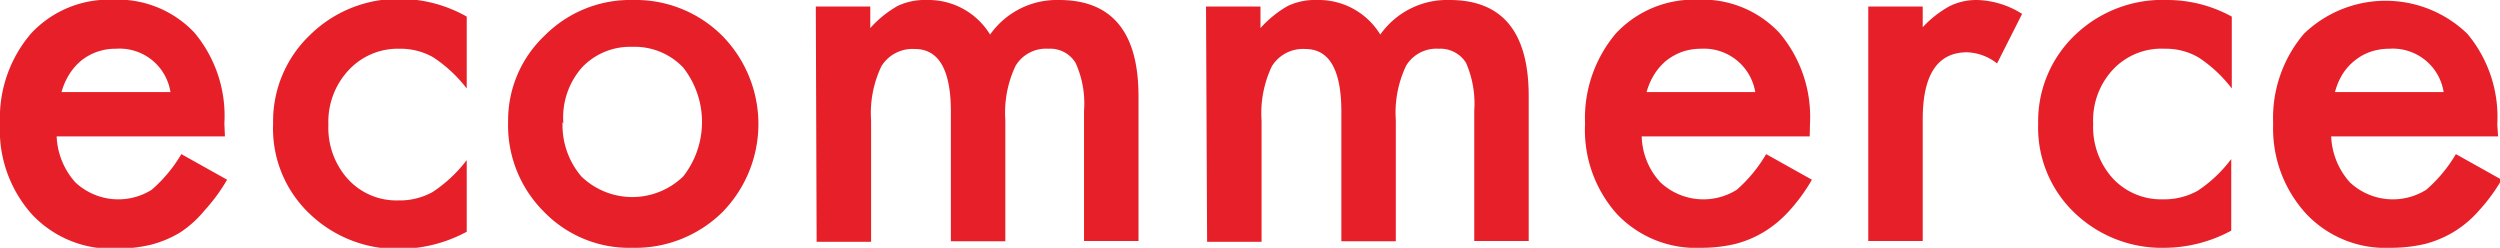
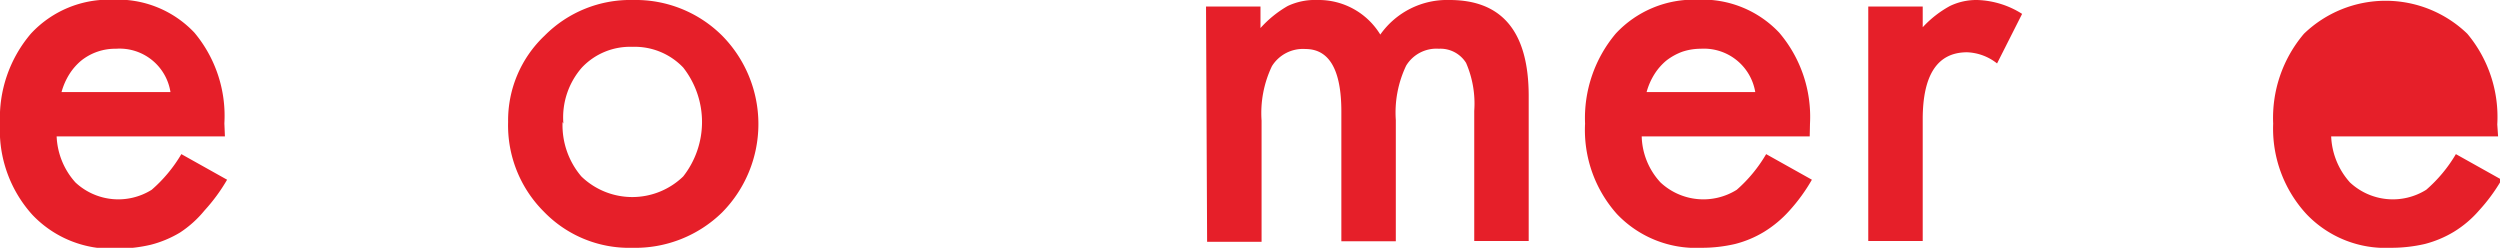
<svg xmlns="http://www.w3.org/2000/svg" id="Layer_1" data-name="Layer 1" viewBox="0 0 91.81 9.1">
  <defs>
    <style>.cls-1{fill:#e61f29;}</style>
  </defs>
  <path class="cls-1" d="M20.65,106.47H14.47a2.69,2.69,0,0,0,.69,1.69,2.31,2.31,0,0,0,2.8.27,5.27,5.27,0,0,0,1.09-1.31l1.68.94a6.48,6.48,0,0,1-.83,1.13A3.94,3.94,0,0,1,19,110a4,4,0,0,1-1.08.45,5.35,5.35,0,0,1-1.24.14,4,4,0,0,1-3.1-1.24A4.63,4.63,0,0,1,12.39,106a4.77,4.77,0,0,1,1.14-3.31,3.9,3.9,0,0,1,3-1.24,3.87,3.87,0,0,1,3,1.21,4.76,4.76,0,0,1,1.1,3.33Zm-2-1.63a1.89,1.89,0,0,0-2-1.59,2,2,0,0,0-1.27.43,2.11,2.11,0,0,0-.44.5,2.45,2.45,0,0,0-.29.66Z" transform="translate(-12.39 -101.46)" />
-   <path class="cls-1" d="M29.53,102.07v2.64a5.1,5.1,0,0,0-1.22-1.14,2.42,2.42,0,0,0-1.25-.32,2.46,2.46,0,0,0-1.87.79,2.77,2.77,0,0,0-.74,2,2.81,2.81,0,0,0,.72,2,2.41,2.41,0,0,0,1.85.78,2.48,2.48,0,0,0,1.26-.31,5.09,5.09,0,0,0,1.25-1.17v2.63a5.24,5.24,0,0,1-2.43.63,4.64,4.64,0,0,1-3.34-1.29A4.31,4.31,0,0,1,22.42,106a4.37,4.37,0,0,1,1.36-3.26,4.62,4.62,0,0,1,3.34-1.32A5,5,0,0,1,29.53,102.07Z" transform="translate(-12.39 -101.46)" />
  <path class="cls-1" d="M31.05,105.94a4.28,4.28,0,0,1,1.34-3.17,4.43,4.43,0,0,1,3.25-1.31,4.5,4.5,0,0,1,3.27,1.31,4.62,4.62,0,0,1,0,6.49,4.56,4.56,0,0,1-3.3,1.3,4.35,4.35,0,0,1-3.25-1.33A4.47,4.47,0,0,1,31.05,105.94Zm2,0a2.9,2.9,0,0,0,.69,2,2.69,2.69,0,0,0,3.74,0,3.24,3.24,0,0,0,0-4,2.46,2.46,0,0,0-1.87-.76,2.43,2.43,0,0,0-1.85.76A2.78,2.78,0,0,0,33.08,106Z" transform="translate(-12.39 -101.46)" />
-   <path class="cls-1" d="M42.35,101.7h2v.79a4.07,4.07,0,0,1,1-.81,2.35,2.35,0,0,1,1.09-.22,2.65,2.65,0,0,1,2.31,1.27,3,3,0,0,1,2.53-1.27c1.94,0,2.92,1.17,2.92,3.53v5.32h-2v-4.78a3.6,3.6,0,0,0-.31-1.76,1.09,1.09,0,0,0-1-.52,1.3,1.3,0,0,0-1.2.62,4,4,0,0,0-.38,2v4.45h-2v-4.76c0-1.53-.44-2.3-1.32-2.3a1.34,1.34,0,0,0-1.23.63,4,4,0,0,0-.38,2v4.45h-2Z" transform="translate(-12.39 -101.46)" />
  <path class="cls-1" d="M56.68,101.7h2v.79a4.07,4.07,0,0,1,1-.81,2.35,2.35,0,0,1,1.09-.22,2.65,2.65,0,0,1,2.31,1.27,3,3,0,0,1,2.54-1.27c1.94,0,2.91,1.17,2.91,3.53v5.32h-2v-4.78a3.75,3.75,0,0,0-.3-1.76,1.11,1.11,0,0,0-1-.52,1.3,1.3,0,0,0-1.2.62,4,4,0,0,0-.38,2v4.45h-2v-4.76c0-1.53-.44-2.3-1.32-2.3a1.34,1.34,0,0,0-1.23.63,4,4,0,0,0-.38,2v4.45h-2Z" transform="translate(-12.39 -101.46)" />
  <path class="cls-1" d="M78.85,106.47H72.68a2.58,2.58,0,0,0,.69,1.69,2.31,2.31,0,0,0,2.8.27,5.28,5.28,0,0,0,1.08-1.31l1.68.94a6.46,6.46,0,0,1-.82,1.13,4.19,4.19,0,0,1-.93.78,3.91,3.91,0,0,1-1.07.45,5.41,5.41,0,0,1-1.24.14,4,4,0,0,1-3.1-1.24A4.63,4.63,0,0,1,70.6,106a4.82,4.82,0,0,1,1.13-3.31,3.91,3.91,0,0,1,3-1.24,3.87,3.87,0,0,1,3,1.21A4.76,4.76,0,0,1,78.86,106Zm-2-1.63a1.91,1.91,0,0,0-2-1.59,2.15,2.15,0,0,0-.68.11,2.19,2.19,0,0,0-.58.32,2.11,2.11,0,0,0-.44.5,2.45,2.45,0,0,0-.29.66Z" transform="translate(-12.39 -101.46)" />
  <path class="cls-1" d="M81,101.7h2v.76a3.91,3.91,0,0,1,1-.78,2.23,2.23,0,0,1,1-.22,3.25,3.25,0,0,1,1.65.51l-.92,1.82a1.88,1.88,0,0,0-1.1-.41c-1.09,0-1.63.83-1.63,2.46v4.47H81Z" transform="translate(-12.39 -101.46)" />
-   <path class="cls-1" d="M94.35,102.07v2.64a4.92,4.92,0,0,0-1.22-1.14,2.38,2.38,0,0,0-1.24-.32A2.44,2.44,0,0,0,90,104a2.73,2.73,0,0,0-.74,2,2.81,2.81,0,0,0,.71,2,2.42,2.42,0,0,0,1.85.78,2.52,2.52,0,0,0,1.27-.31,4.91,4.91,0,0,0,1.24-1.17v2.63a5.2,5.2,0,0,1-2.42.63,4.63,4.63,0,0,1-3.34-1.29A4.32,4.32,0,0,1,87.24,106a4.37,4.37,0,0,1,1.36-3.26A4.64,4.64,0,0,1,92,101.46,4.92,4.92,0,0,1,94.35,102.07Z" transform="translate(-12.39 -101.46)" />
-   <path class="cls-1" d="M104.13,106.47H98a2.69,2.69,0,0,0,.69,1.69,2.31,2.31,0,0,0,2.8.27,5.27,5.27,0,0,0,1.09-1.31l1.68.94a6.48,6.48,0,0,1-.83,1.13,3.94,3.94,0,0,1-.92.78,4,4,0,0,1-1.07.45,5.5,5.5,0,0,1-1.25.14,4,4,0,0,1-3.1-1.24A4.63,4.63,0,0,1,95.87,106,4.77,4.77,0,0,1,97,102.7a4.32,4.32,0,0,1,6,0,4.76,4.76,0,0,1,1.1,3.33Zm-2-1.63a1.89,1.89,0,0,0-2-1.59,2.11,2.11,0,0,0-.68.11,1.92,1.92,0,0,0-.58.32,2,2,0,0,0-.45.5,2.43,2.43,0,0,0-.28.66Z" transform="translate(-12.39 -101.46)" />
+   <path class="cls-1" d="M104.13,106.47H98a2.69,2.69,0,0,0,.69,1.69,2.31,2.31,0,0,0,2.8.27,5.27,5.27,0,0,0,1.09-1.31l1.68.94a6.48,6.48,0,0,1-.83,1.13,3.94,3.94,0,0,1-.92.78,4,4,0,0,1-1.07.45,5.5,5.5,0,0,1-1.25.14,4,4,0,0,1-3.1-1.24A4.63,4.63,0,0,1,95.87,106,4.77,4.77,0,0,1,97,102.7a4.32,4.32,0,0,1,6,0,4.76,4.76,0,0,1,1.1,3.33Zm-2-1.63Z" transform="translate(-12.39 -101.46)" />
</svg>